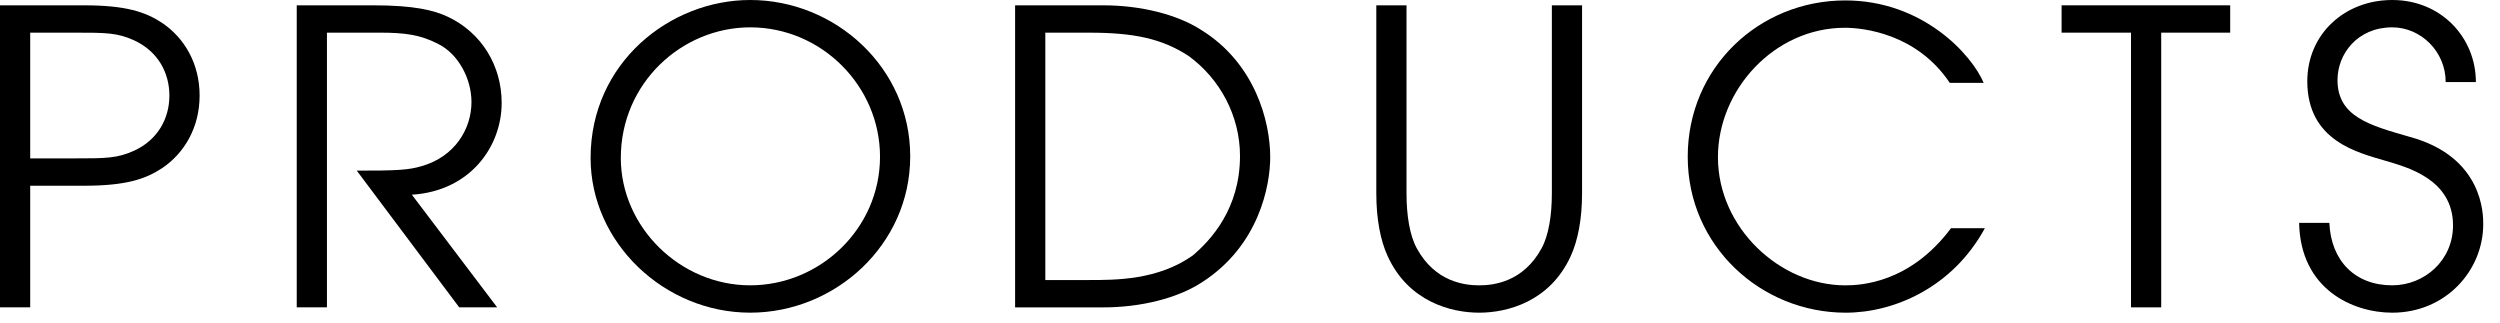
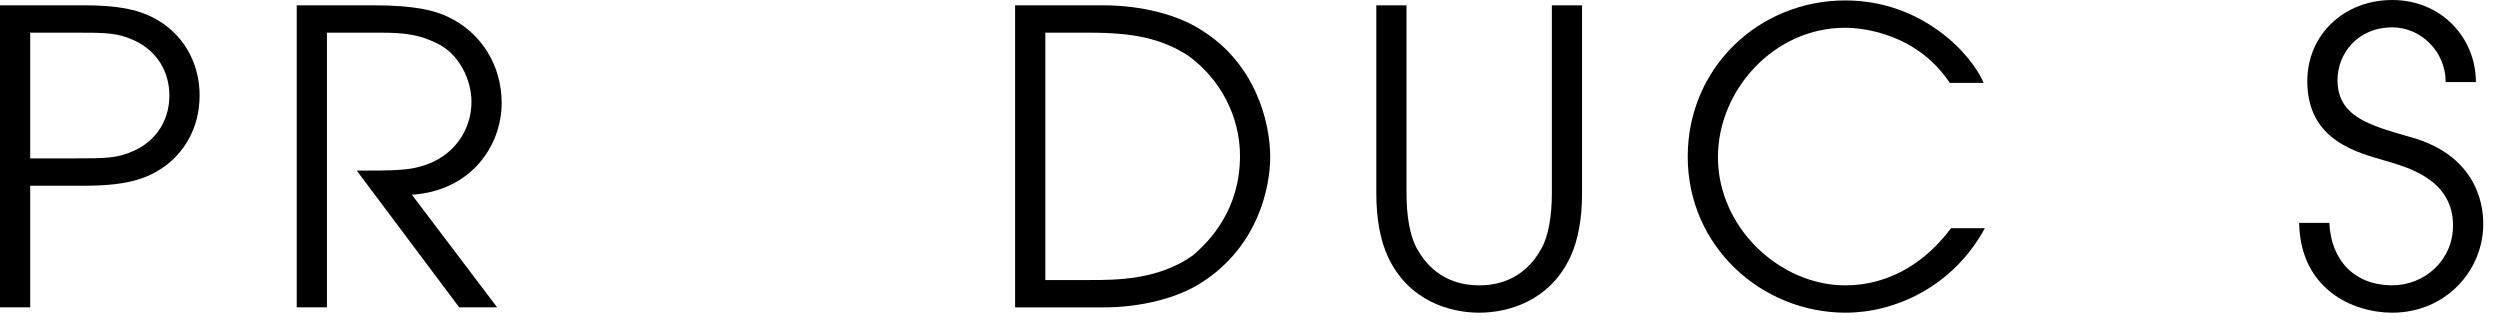
<svg xmlns="http://www.w3.org/2000/svg" version="1.1" id="レイヤー_1" x="0px" y="0px" width="147px" height="19px" viewBox="0 0 147 19" enable-background="new 0 0 147 19" xml:space="preserve">
  <g>
    <path d="M0,0.313h4.944c2.448,0,3.601,0.384,4.585,1.031c1.32,0.889,2.208,2.4,2.208,4.272S10.85,9.001,9.529,9.889   c-0.984,0.648-2.137,1.032-4.585,1.032H1.776v7.152H0V0.313z M1.776,9.313h2.568c1.896,0,2.544,0,3.553-0.456   c1.392-0.647,2.063-1.896,2.063-3.24c0-1.344-0.672-2.592-2.063-3.24C6.889,1.92,6.241,1.92,4.345,1.92H1.776V9.313z" />
    <path d="M17.448,0.313h4.513c2.376,0,3.553,0.287,4.368,0.672c1.992,0.936,3.169,2.88,3.169,5.064c0,2.568-1.849,5.185-5.28,5.4   l5.016,6.624h-2.231l-6.025-8.04c2.257,0,3.024-0.024,3.816-0.265c1.944-0.552,2.929-2.184,2.929-3.768   c0-1.393-0.792-2.833-1.944-3.409C24.722,2.04,23.81,1.92,22.321,1.92h-3.097v16.153h-1.776V0.313z" />
-     <path d="M44.112,0c4.992,0,9.409,3.961,9.409,9.193s-4.44,9.192-9.409,9.192c-5.041,0-9.385-4.104-9.385-9.097   C34.728,3.696,39.384,0,44.112,0z M44.112,16.777c4.104,0,7.633-3.336,7.633-7.561c0-4.152-3.433-7.608-7.633-7.608   c-4.009,0-7.608,3.264-7.608,7.681C36.504,13.346,39.983,16.777,44.112,16.777z" />
    <path d="M59.688,0.313h5.185c2.184,0,4.344,0.527,5.784,1.464c3.12,1.944,4.032,5.328,4.032,7.465c0,1.655-0.648,5.208-4.032,7.368   c-1.44,0.937-3.601,1.464-5.784,1.464h-5.185V0.313z M61.464,16.466h2.567c1.608,0,4.057,0,6.097-1.44   c1.08-0.912,2.784-2.76,2.784-5.856c0-2.353-1.176-4.536-3.024-5.881c-1.584-1.032-3.24-1.368-5.856-1.368h-2.567V16.466z" />
    <path d="M82.703,0.313v11.064c0,1.296,0.192,2.473,0.601,3.217c1.08,1.992,2.832,2.184,3.672,2.184s2.592-0.191,3.672-2.184   c0.408-0.744,0.601-1.921,0.601-3.217V0.313h1.776v11.064c0,1.488-0.24,2.76-0.672,3.696c-1.225,2.664-3.721,3.313-5.377,3.313   s-4.152-0.648-5.376-3.313c-0.433-0.937-0.673-2.208-0.673-3.696V0.313H82.703z" />
    <path d="M116.712,13.417c-1.896,3.48-5.329,4.969-8.185,4.969c-4.969,0-9.289-3.912-9.289-9.169c0-5.256,4.2-9.192,9.265-9.192   c4.561,0,7.44,3.192,8.137,4.848h-1.992c-1.944-2.903-5.089-3.24-6.169-3.24c-4.152,0-7.464,3.648-7.464,7.609   c0,4.152,3.648,7.536,7.488,7.536c0.888,0,3.792-0.12,6.217-3.36H116.712z" />
-     <path d="M125.303,1.92h-4.081V0.313h9.913V1.92h-4.056v16.153h-1.776V1.92z" />
    <path d="M136.966,13.105c0.096,2.232,1.512,3.672,3.696,3.672c1.872,0,3.576-1.439,3.576-3.528c0-2.736-2.761-3.433-3.961-3.792   c-1.607-0.48-4.608-1.152-4.608-4.681c0-2.76,2.185-4.776,4.993-4.776c2.903,0,4.92,2.232,4.92,4.824h-1.776   c0-1.8-1.464-3.216-3.144-3.216c-2.041,0-3.217,1.56-3.217,3.096c0,2.16,1.896,2.665,4.225,3.337   c4.368,1.176,4.344,4.608,4.344,5.137c0,2.735-2.208,5.208-5.352,5.208c-2.305,0-5.401-1.368-5.473-5.28H136.966z" />
  </g>
</svg>